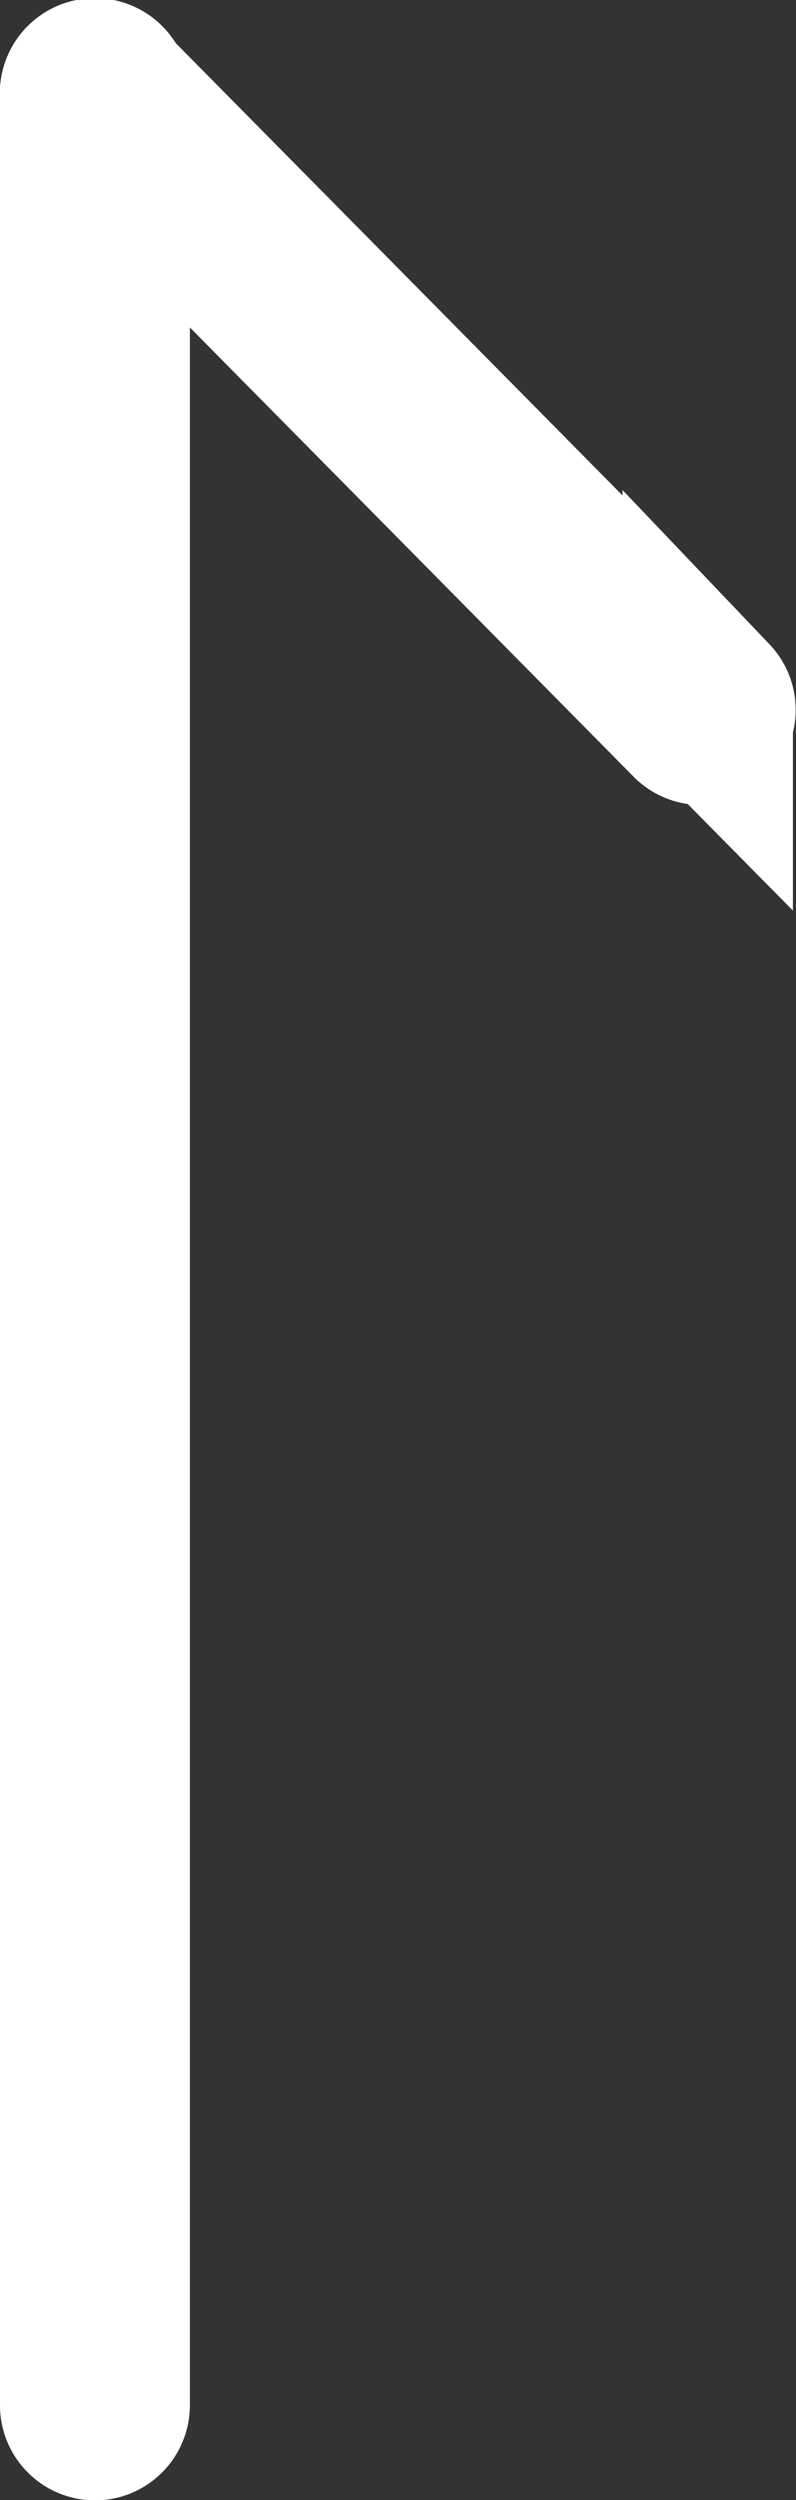
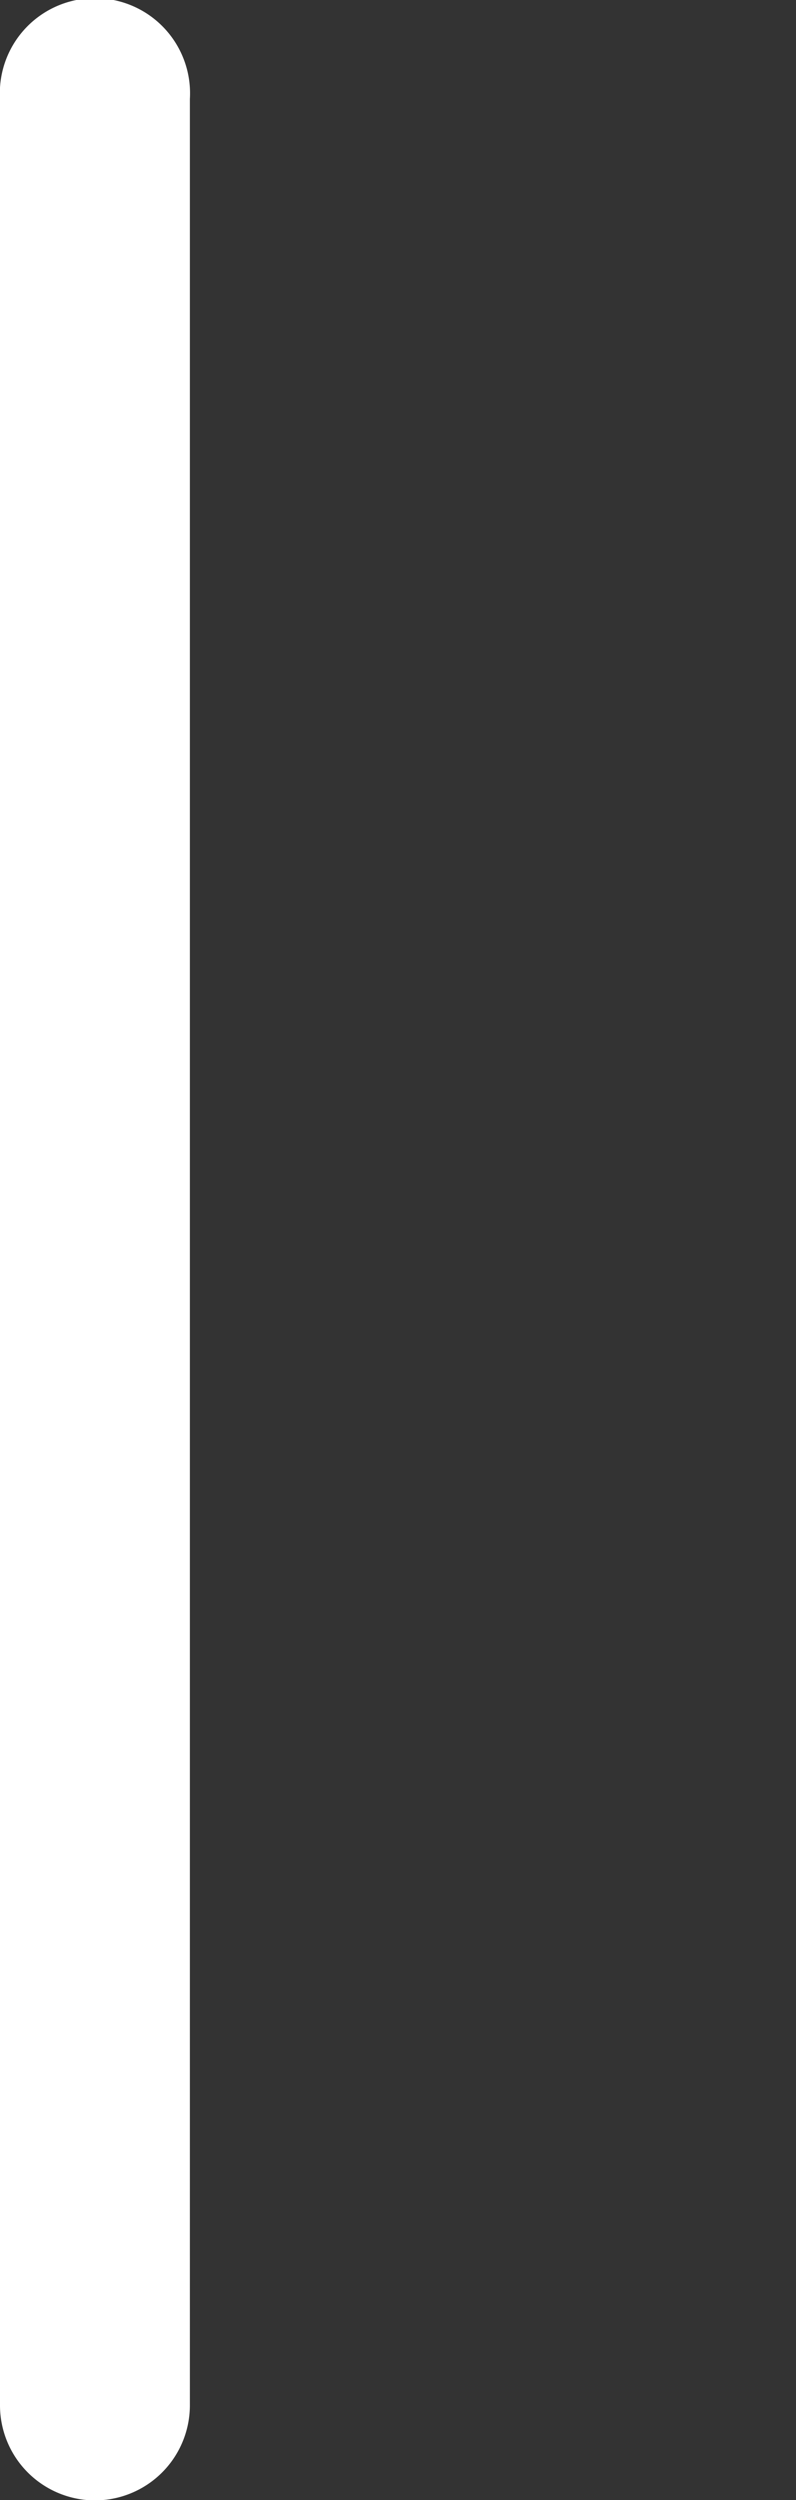
<svg xmlns="http://www.w3.org/2000/svg" id="yajirushi" viewBox="0 0 23.35 73.33">
  <rect x="0" y="0" width="23.35" height="73.33" fill="#333333" stroke="none" />
  <defs>
    <style>.cls-1{fill:none;stroke:#fff;stroke-miterlimit:10;stroke-width:5px;}</style>
  </defs>
  <path class="cls-1" d="M553.29,454.17a.29.29,0,0,1-.28-.29V386.12a.29.29,0,1,1,.57,0v67.76A.29.29,0,0,1,553.29,454.17Z" transform="translate(-550.51 -383.33)" />
-   <path class="cls-1" d="M571.07,404.44a.28.28,0,0,1-.2-.09l-17.78-18a.28.28,0,1,1,.4-.4l17.78,18a.29.29,0,0,1-.2.49Z" transform="translate(-550.51 -383.33)" />
</svg>